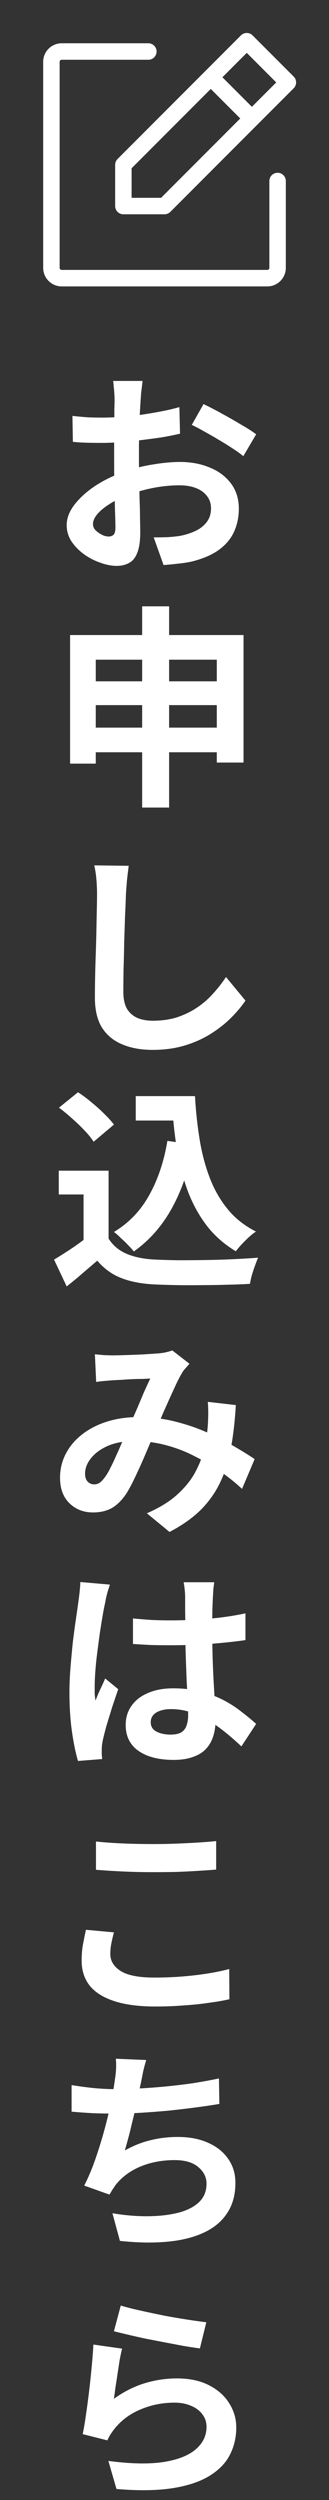
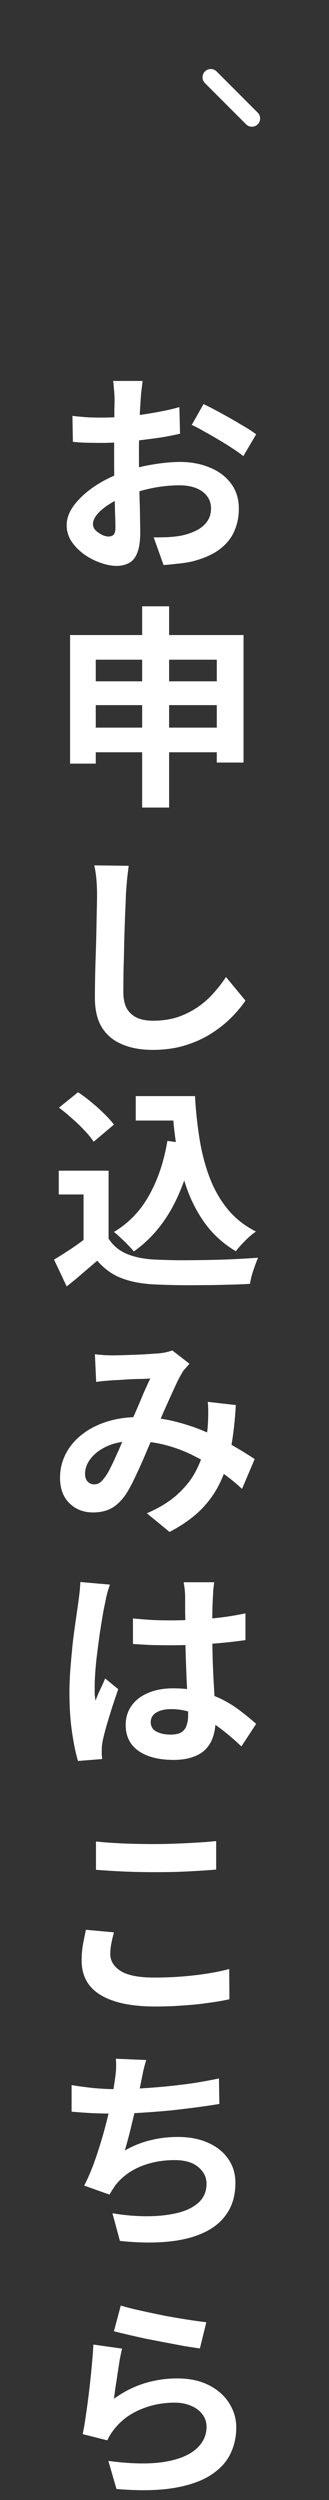
<svg xmlns="http://www.w3.org/2000/svg" width="24" height="182" viewBox="0 0 24 182" fill="none">
  <rect x="0" y="0" width="24" height="182" fill="#333333" stroke="none" />
-   <path d="M10.402 27.733C10.391 27.816 10.376 27.946 10.355 28.123C10.334 28.29 10.313 28.461 10.293 28.638C10.282 28.804 10.272 28.955 10.261 29.09C10.241 29.392 10.22 29.725 10.199 30.089C10.188 30.442 10.178 30.812 10.168 31.196C10.157 31.571 10.147 31.95 10.136 32.335C10.136 32.72 10.136 33.094 10.136 33.458C10.136 33.885 10.142 34.358 10.152 34.878C10.162 35.388 10.173 35.897 10.183 36.407C10.204 36.906 10.214 37.364 10.214 37.78C10.225 38.196 10.23 38.518 10.23 38.747C10.23 39.392 10.157 39.891 10.012 40.244C9.876 40.598 9.679 40.842 9.419 40.978C9.159 41.123 8.857 41.196 8.514 41.196C8.14 41.196 7.739 41.118 7.313 40.962C6.886 40.816 6.486 40.608 6.112 40.338C5.748 40.068 5.446 39.756 5.207 39.402C4.978 39.038 4.864 38.648 4.864 38.232C4.864 37.733 5.051 37.239 5.425 36.75C5.81 36.251 6.314 35.793 6.938 35.377C7.573 34.961 8.254 34.628 8.982 34.379C9.679 34.119 10.396 33.932 11.135 33.817C11.873 33.692 12.539 33.63 13.132 33.63C13.932 33.63 14.655 33.765 15.3 34.036C15.945 34.296 16.46 34.68 16.845 35.19C17.229 35.7 17.422 36.313 17.422 37.031C17.422 37.634 17.307 38.19 17.078 38.7C16.85 39.21 16.48 39.652 15.971 40.026C15.472 40.39 14.806 40.676 13.974 40.884C13.62 40.957 13.267 41.009 12.913 41.04C12.57 41.082 12.242 41.113 11.931 41.134L11.213 39.121C11.566 39.121 11.905 39.116 12.227 39.106C12.56 39.085 12.861 39.054 13.132 39.012C13.558 38.929 13.943 38.804 14.286 38.638C14.629 38.471 14.9 38.253 15.097 37.982C15.295 37.712 15.394 37.39 15.394 37.015C15.394 36.662 15.295 36.36 15.097 36.11C14.91 35.861 14.645 35.668 14.302 35.533C13.959 35.398 13.558 35.33 13.101 35.33C12.445 35.33 11.78 35.398 11.104 35.533C10.438 35.668 9.798 35.856 9.185 36.095C8.727 36.272 8.316 36.48 7.952 36.719C7.588 36.948 7.302 37.187 7.094 37.436C6.886 37.686 6.782 37.925 6.782 38.154C6.782 38.279 6.819 38.398 6.892 38.513C6.975 38.617 7.079 38.71 7.204 38.794C7.328 38.877 7.453 38.944 7.578 38.996C7.713 39.038 7.828 39.059 7.921 39.059C8.067 39.059 8.186 39.017 8.28 38.934C8.374 38.84 8.42 38.664 8.42 38.404C8.42 38.123 8.41 37.722 8.389 37.202C8.379 36.672 8.363 36.084 8.342 35.44C8.332 34.795 8.327 34.155 8.327 33.521C8.327 33.084 8.327 32.642 8.327 32.195C8.337 31.748 8.342 31.321 8.342 30.916C8.342 30.51 8.342 30.151 8.342 29.839C8.353 29.527 8.358 29.283 8.358 29.106C8.358 28.992 8.353 28.846 8.342 28.669C8.332 28.492 8.316 28.316 8.296 28.139C8.285 27.952 8.27 27.816 8.249 27.733H10.402ZM14.848 29.418C15.243 29.605 15.685 29.834 16.174 30.104C16.673 30.375 17.146 30.645 17.593 30.916C18.051 31.176 18.415 31.41 18.685 31.618L17.749 33.209C17.552 33.042 17.292 32.855 16.969 32.647C16.657 32.439 16.314 32.226 15.94 32.008C15.576 31.789 15.222 31.586 14.879 31.399C14.536 31.202 14.239 31.046 13.99 30.931L14.848 29.418ZM5.285 30.276C5.742 30.328 6.143 30.364 6.486 30.385C6.84 30.396 7.157 30.401 7.438 30.401C7.843 30.401 8.29 30.385 8.779 30.354C9.268 30.312 9.767 30.26 10.277 30.198C10.787 30.125 11.28 30.042 11.759 29.948C12.248 29.855 12.69 29.751 13.085 29.636L13.132 31.571C12.695 31.675 12.222 31.768 11.712 31.852C11.203 31.924 10.688 31.992 10.168 32.054C9.658 32.117 9.169 32.164 8.701 32.195C8.244 32.226 7.843 32.242 7.5 32.242C6.98 32.242 6.554 32.236 6.221 32.226C5.888 32.216 5.586 32.195 5.316 32.164L5.285 30.276ZM5.113 46.231H17.765V55.513H15.815V48.025H6.985V55.591H5.113V46.231ZM6.346 49.6H16.735V51.332H6.346V49.6ZM6.33 52.97H16.767V54.764H6.33V52.97ZM10.37 44.14H12.336V58.789H10.37V44.14ZM9.388 63.03C9.346 63.352 9.304 63.7 9.263 64.075C9.232 64.449 9.206 64.792 9.185 65.104C9.174 65.531 9.154 66.051 9.122 66.664C9.102 67.268 9.081 67.902 9.06 68.568C9.05 69.233 9.034 69.888 9.013 70.533C9.003 71.178 8.998 71.74 8.998 72.218C8.998 72.738 9.091 73.154 9.278 73.466C9.476 73.768 9.736 73.986 10.059 74.121C10.381 74.246 10.745 74.308 11.15 74.308C11.795 74.308 12.383 74.225 12.913 74.059C13.444 73.882 13.927 73.648 14.364 73.357C14.801 73.066 15.191 72.728 15.534 72.343C15.888 71.958 16.205 71.552 16.486 71.126L17.905 72.842C17.656 73.216 17.328 73.612 16.922 74.028C16.517 74.444 16.033 74.834 15.472 75.198C14.921 75.562 14.281 75.858 13.553 76.087C12.825 76.316 12.019 76.43 11.135 76.43C10.282 76.43 9.538 76.295 8.904 76.024C8.28 75.764 7.791 75.359 7.438 74.808C7.094 74.246 6.923 73.523 6.923 72.639C6.923 72.213 6.928 71.729 6.938 71.188C6.949 70.637 6.964 70.065 6.985 69.472C7.006 68.88 7.022 68.302 7.032 67.741C7.042 67.169 7.053 66.654 7.063 66.196C7.074 65.739 7.079 65.375 7.079 65.104C7.079 64.73 7.063 64.366 7.032 64.012C7.001 63.648 6.949 63.31 6.876 62.998L9.388 63.03ZM9.902 79.796H13.21V81.574H9.902V79.796ZM12.258 79.796H14.224C14.286 80.908 14.4 81.969 14.567 82.978C14.733 83.987 14.983 84.923 15.316 85.786C15.649 86.639 16.085 87.393 16.626 88.048C17.167 88.703 17.848 89.239 18.67 89.655C18.514 89.759 18.342 89.894 18.155 90.06C17.978 90.227 17.801 90.404 17.625 90.591C17.458 90.768 17.318 90.934 17.203 91.09C16.371 90.591 15.675 89.982 15.113 89.265C14.551 88.537 14.094 87.72 13.74 86.816C13.397 85.911 13.132 84.938 12.944 83.898C12.768 82.858 12.643 81.772 12.57 80.638H12.258V79.796ZM12.211 83.056L14.13 83.321C13.797 85.079 13.272 86.613 12.555 87.923C11.837 89.234 10.906 90.294 9.762 91.106C9.668 90.981 9.533 90.83 9.356 90.653C9.19 90.476 9.008 90.3 8.81 90.123C8.623 89.936 8.457 89.79 8.311 89.686C9.403 89.031 10.261 88.136 10.885 87.003C11.52 85.869 11.962 84.554 12.211 83.056ZM7.921 85.224V90.981H6.096V86.956H4.287V85.224H7.921ZM7.921 90.17C8.244 90.679 8.696 91.054 9.278 91.293C9.861 91.532 10.558 91.667 11.369 91.698C11.826 91.719 12.367 91.735 12.991 91.745C13.626 91.745 14.291 91.74 14.988 91.73C15.685 91.719 16.366 91.698 17.032 91.667C17.708 91.636 18.306 91.6 18.826 91.558C18.763 91.704 18.691 91.891 18.607 92.12C18.524 92.348 18.446 92.582 18.373 92.822C18.311 93.061 18.264 93.274 18.233 93.461C17.765 93.492 17.229 93.513 16.626 93.524C16.023 93.544 15.404 93.555 14.77 93.555C14.135 93.565 13.522 93.565 12.929 93.555C12.336 93.544 11.806 93.529 11.338 93.508C10.381 93.466 9.564 93.316 8.888 93.056C8.212 92.806 7.614 92.38 7.094 91.776C6.751 92.068 6.398 92.369 6.034 92.681C5.68 92.993 5.29 93.316 4.864 93.648L3.943 91.698C4.307 91.48 4.687 91.241 5.082 90.981C5.477 90.721 5.857 90.45 6.221 90.17H7.921ZM4.302 80.638L5.69 79.515C6.013 79.723 6.34 79.967 6.673 80.248C7.006 80.518 7.318 80.799 7.609 81.09C7.9 81.371 8.134 81.631 8.311 81.87L6.829 83.118C6.673 82.869 6.455 82.598 6.174 82.307C5.904 82.016 5.602 81.725 5.269 81.434C4.936 81.132 4.614 80.867 4.302 80.638ZM6.923 98.591C7.141 98.612 7.37 98.633 7.609 98.654C7.859 98.664 8.067 98.669 8.233 98.669C8.462 98.669 8.722 98.664 9.013 98.654C9.315 98.643 9.622 98.633 9.934 98.622C10.246 98.612 10.542 98.596 10.823 98.576C11.104 98.555 11.332 98.539 11.509 98.529C11.697 98.518 11.884 98.492 12.071 98.451C12.268 98.409 12.435 98.362 12.57 98.31L13.818 99.278C13.714 99.402 13.615 99.517 13.522 99.621C13.428 99.714 13.35 99.818 13.288 99.933C13.111 100.224 12.908 100.624 12.679 101.134C12.45 101.633 12.206 102.174 11.946 102.756C11.697 103.339 11.452 103.906 11.213 104.457C11.057 104.81 10.896 105.185 10.729 105.58C10.563 105.975 10.391 106.37 10.214 106.766C10.038 107.15 9.866 107.514 9.7 107.858C9.533 108.19 9.372 108.482 9.216 108.731C8.904 109.199 8.556 109.548 8.171 109.776C7.786 109.995 7.323 110.104 6.782 110.104C6.096 110.104 5.524 109.88 5.066 109.433C4.609 108.986 4.38 108.367 4.38 107.577C4.38 106.953 4.521 106.37 4.801 105.83C5.082 105.289 5.477 104.821 5.987 104.426C6.507 104.02 7.115 103.708 7.812 103.49C8.509 103.271 9.273 103.162 10.105 103.162C11.01 103.162 11.884 103.266 12.726 103.474C13.569 103.682 14.354 103.947 15.082 104.27C15.82 104.592 16.48 104.93 17.063 105.284C17.656 105.627 18.16 105.939 18.576 106.22L17.656 108.388C17.188 107.951 16.663 107.53 16.08 107.124C15.498 106.719 14.874 106.35 14.208 106.017C13.553 105.674 12.851 105.403 12.102 105.206C11.364 105.008 10.594 104.909 9.793 104.909C9.034 104.909 8.384 105.029 7.843 105.268C7.313 105.507 6.907 105.809 6.626 106.173C6.346 106.526 6.205 106.896 6.205 107.28C6.205 107.53 6.268 107.722 6.392 107.858C6.528 107.993 6.684 108.06 6.86 108.06C7.027 108.06 7.167 108.019 7.282 107.936C7.396 107.852 7.526 107.712 7.672 107.514C7.807 107.327 7.937 107.104 8.062 106.844C8.197 106.584 8.332 106.298 8.467 105.986C8.613 105.674 8.753 105.356 8.888 105.034C9.034 104.712 9.174 104.4 9.31 104.098C9.497 103.682 9.689 103.25 9.887 102.803C10.085 102.346 10.272 101.904 10.448 101.477C10.636 101.051 10.807 100.676 10.963 100.354C10.807 100.364 10.615 100.375 10.386 100.385C10.157 100.385 9.913 100.39 9.653 100.401C9.403 100.411 9.154 100.427 8.904 100.448C8.665 100.458 8.457 100.468 8.28 100.479C8.124 100.489 7.921 100.505 7.672 100.526C7.432 100.546 7.214 100.572 7.016 100.604L6.923 98.591ZM17.203 102.288C17.141 103.391 17.026 104.405 16.86 105.33C16.704 106.246 16.449 107.083 16.096 107.842C15.752 108.591 15.279 109.272 14.676 109.886C14.073 110.489 13.303 111.035 12.367 111.524L10.714 110.166C11.671 109.75 12.435 109.272 13.007 108.731C13.589 108.19 14.026 107.624 14.317 107.031C14.619 106.438 14.827 105.861 14.941 105.299C15.056 104.727 15.129 104.212 15.16 103.755C15.181 103.453 15.191 103.157 15.191 102.866C15.191 102.564 15.181 102.294 15.16 102.054L17.203 102.288ZM9.7 117.822C10.147 117.864 10.594 117.9 11.041 117.931C11.499 117.952 11.962 117.962 12.43 117.962C13.386 117.962 14.338 117.921 15.284 117.838C16.231 117.754 17.105 117.624 17.905 117.448V119.398C17.094 119.512 16.215 119.606 15.269 119.678C14.322 119.741 13.376 119.772 12.43 119.772C11.972 119.772 11.514 119.767 11.057 119.756C10.61 119.736 10.157 119.71 9.7 119.678V117.822ZM15.628 115.186C15.607 115.331 15.586 115.492 15.565 115.669C15.555 115.846 15.544 116.023 15.534 116.2C15.524 116.366 15.513 116.59 15.503 116.87C15.492 117.151 15.487 117.468 15.487 117.822C15.487 118.165 15.487 118.529 15.487 118.914C15.487 119.621 15.498 120.287 15.518 120.911C15.539 121.524 15.565 122.096 15.597 122.627C15.628 123.147 15.654 123.625 15.675 124.062C15.706 124.499 15.721 124.904 15.721 125.279C15.721 125.684 15.664 126.059 15.55 126.402C15.446 126.745 15.274 127.047 15.035 127.307C14.796 127.567 14.479 127.764 14.083 127.9C13.698 128.045 13.225 128.118 12.664 128.118C11.582 128.118 10.729 127.9 10.105 127.463C9.481 127.026 9.169 126.397 9.169 125.575C9.169 125.045 9.31 124.582 9.59 124.187C9.871 123.781 10.272 123.469 10.792 123.251C11.312 123.022 11.925 122.908 12.633 122.908C13.371 122.908 14.042 122.986 14.645 123.142C15.248 123.298 15.799 123.506 16.299 123.766C16.798 124.026 17.24 124.312 17.625 124.624C18.02 124.925 18.373 125.216 18.685 125.497L17.609 127.135C17.016 126.574 16.439 126.09 15.877 125.684C15.316 125.279 14.754 124.967 14.193 124.748C13.641 124.53 13.069 124.421 12.476 124.421C12.04 124.421 11.681 124.504 11.4 124.67C11.13 124.837 10.995 125.071 10.995 125.372C10.995 125.684 11.135 125.913 11.416 126.059C11.697 126.204 12.04 126.277 12.445 126.277C12.768 126.277 13.023 126.225 13.21 126.121C13.397 126.007 13.527 125.846 13.6 125.638C13.683 125.419 13.725 125.159 13.725 124.858C13.725 124.587 13.714 124.234 13.693 123.797C13.672 123.36 13.646 122.871 13.615 122.33C13.595 121.79 13.574 121.228 13.553 120.646C13.532 120.053 13.522 119.476 13.522 118.914C13.522 118.321 13.517 117.786 13.506 117.307C13.506 116.818 13.506 116.454 13.506 116.215C13.506 116.101 13.496 115.94 13.475 115.732C13.454 115.524 13.428 115.342 13.397 115.186H15.628ZM8.015 115.357C7.984 115.461 7.937 115.607 7.874 115.794C7.822 115.981 7.776 116.163 7.734 116.34C7.703 116.517 7.677 116.652 7.656 116.746C7.604 116.964 7.547 117.26 7.484 117.635C7.422 117.999 7.354 118.415 7.282 118.883C7.219 119.34 7.157 119.814 7.094 120.302C7.032 120.781 6.985 121.238 6.954 121.675C6.923 122.102 6.907 122.471 6.907 122.783C6.907 122.939 6.907 123.11 6.907 123.298C6.918 123.474 6.938 123.641 6.97 123.797C7.042 123.61 7.115 123.428 7.188 123.251C7.271 123.074 7.354 122.897 7.438 122.72C7.521 122.544 7.599 122.367 7.672 122.19L8.623 122.97C8.478 123.396 8.327 123.844 8.171 124.312C8.025 124.78 7.89 125.222 7.765 125.638C7.651 126.054 7.562 126.402 7.5 126.683C7.479 126.787 7.458 126.912 7.438 127.057C7.427 127.203 7.422 127.322 7.422 127.416C7.422 127.499 7.422 127.598 7.422 127.712C7.432 127.837 7.443 127.952 7.453 128.056L5.69 128.196C5.524 127.645 5.378 126.943 5.254 126.09C5.129 125.227 5.066 124.265 5.066 123.204C5.066 122.622 5.093 122.013 5.144 121.379C5.197 120.734 5.254 120.115 5.316 119.522C5.389 118.93 5.462 118.389 5.534 117.9C5.607 117.401 5.664 117 5.706 116.699C5.737 116.48 5.768 116.236 5.8 115.966C5.831 115.685 5.852 115.42 5.862 115.17L8.015 115.357ZM7.001 134.059C7.573 134.122 8.218 134.168 8.935 134.2C9.653 134.231 10.422 134.246 11.244 134.246C11.754 134.246 12.279 134.236 12.82 134.215C13.371 134.194 13.901 134.168 14.411 134.137C14.921 134.106 15.373 134.07 15.768 134.028V136.103C15.404 136.134 14.962 136.165 14.442 136.196C13.932 136.228 13.397 136.254 12.835 136.274C12.284 136.285 11.759 136.29 11.26 136.29C10.448 136.29 9.694 136.274 8.998 136.243C8.301 136.212 7.635 136.17 7.001 136.118V134.059ZM8.311 140.674C8.238 140.944 8.176 141.209 8.124 141.469C8.072 141.729 8.046 141.989 8.046 142.249C8.046 142.748 8.296 143.159 8.795 143.482C9.304 143.804 10.121 143.965 11.244 143.965C11.951 143.965 12.633 143.939 13.288 143.887C13.943 143.835 14.562 143.762 15.144 143.669C15.737 143.575 16.262 143.466 16.72 143.341L16.735 145.541C16.278 145.645 15.768 145.733 15.207 145.806C14.645 145.889 14.037 145.952 13.381 145.993C12.736 146.045 12.05 146.071 11.322 146.071C10.136 146.071 9.143 145.941 8.342 145.681C7.542 145.421 6.944 145.047 6.548 144.558C6.153 144.059 5.956 143.45 5.956 142.733C5.956 142.275 5.992 141.859 6.065 141.485C6.138 141.11 6.205 140.778 6.268 140.486L8.311 140.674ZM10.667 149.967C10.584 150.238 10.511 150.508 10.448 150.778C10.396 151.038 10.345 151.298 10.293 151.558C10.241 151.808 10.178 152.094 10.105 152.416C10.043 152.739 9.97 153.082 9.887 153.446C9.814 153.8 9.731 154.158 9.637 154.522C9.554 154.886 9.466 155.245 9.372 155.599C9.278 155.942 9.19 156.259 9.107 156.55C9.741 156.197 10.37 155.947 10.995 155.802C11.618 155.646 12.279 155.568 12.976 155.568C13.818 155.568 14.551 155.708 15.175 155.989C15.81 156.27 16.299 156.66 16.642 157.159C16.995 157.658 17.172 158.24 17.172 158.906C17.172 159.78 16.969 160.518 16.564 161.121C16.169 161.724 15.597 162.198 14.848 162.541C14.109 162.884 13.22 163.102 12.18 163.196C11.15 163.29 10.007 163.269 8.748 163.134L8.202 161.121C9.055 161.267 9.887 161.34 10.698 161.34C11.52 161.34 12.258 161.262 12.913 161.106C13.569 160.95 14.088 160.7 14.473 160.357C14.868 160.003 15.066 159.54 15.066 158.968C15.066 158.5 14.868 158.1 14.473 157.767C14.078 157.424 13.501 157.252 12.742 157.252C11.837 157.252 11.005 157.408 10.246 157.72C9.497 158.032 8.888 158.485 8.42 159.078C8.348 159.192 8.275 159.301 8.202 159.405C8.14 159.509 8.067 159.629 7.984 159.764L6.143 159.109C6.434 158.547 6.704 157.908 6.954 157.19C7.204 156.472 7.427 155.75 7.625 155.022C7.822 154.294 7.984 153.618 8.108 152.994C8.233 152.359 8.322 151.844 8.374 151.449C8.426 151.116 8.457 150.836 8.467 150.607C8.478 150.368 8.472 150.123 8.452 149.874L10.667 149.967ZM5.223 151.792C5.722 151.876 6.262 151.948 6.845 152.011C7.427 152.063 7.963 152.089 8.452 152.089C8.951 152.089 9.497 152.073 10.09 152.042C10.693 152.011 11.327 151.964 11.993 151.902C12.659 151.839 13.324 151.761 13.99 151.668C14.666 151.564 15.326 151.444 15.971 151.309L16.002 153.165C15.503 153.248 14.936 153.332 14.302 153.415C13.678 153.498 13.023 153.576 12.336 153.649C11.65 153.711 10.974 153.763 10.308 153.805C9.642 153.846 9.029 153.867 8.467 153.867C7.864 153.867 7.287 153.857 6.736 153.836C6.195 153.805 5.69 153.768 5.223 153.727V151.792ZM8.81 167.842C9.185 167.957 9.653 168.076 10.214 168.201C10.776 168.326 11.364 168.451 11.977 168.576C12.591 168.69 13.168 168.789 13.709 168.872C14.26 168.955 14.707 169.018 15.05 169.059L14.582 170.962C14.271 170.921 13.891 170.864 13.444 170.791C13.007 170.708 12.539 170.619 12.04 170.526C11.551 170.432 11.067 170.338 10.589 170.245C10.111 170.141 9.674 170.042 9.278 169.948C8.883 169.855 8.561 169.777 8.311 169.714L8.81 167.842ZM8.904 170.978C8.852 171.186 8.795 171.456 8.732 171.789C8.68 172.112 8.628 172.45 8.576 172.803C8.524 173.157 8.472 173.495 8.42 173.817C8.379 174.14 8.342 174.41 8.311 174.628C9.018 174.119 9.757 173.744 10.527 173.505C11.306 173.266 12.102 173.146 12.913 173.146C13.829 173.146 14.608 173.313 15.253 173.646C15.898 173.978 16.387 174.415 16.72 174.956C17.063 175.497 17.235 176.084 17.235 176.719C17.235 177.426 17.084 178.081 16.782 178.684C16.48 179.288 15.986 179.802 15.3 180.229C14.614 180.655 13.714 180.957 12.601 181.134C11.489 181.31 10.121 181.331 8.498 181.196L7.906 179.152C9.466 179.36 10.776 179.392 11.837 179.246C12.898 179.09 13.698 178.788 14.239 178.341C14.79 177.884 15.066 177.327 15.066 176.672C15.066 176.329 14.967 176.027 14.77 175.767C14.572 175.497 14.296 175.289 13.943 175.143C13.589 174.987 13.189 174.909 12.742 174.909C11.868 174.909 11.046 175.07 10.277 175.393C9.518 175.705 8.894 176.157 8.405 176.75C8.27 176.916 8.155 177.072 8.062 177.218C7.978 177.353 7.9 177.499 7.828 177.655L6.034 177.202C6.096 176.901 6.158 176.547 6.221 176.142C6.283 175.726 6.346 175.284 6.408 174.816C6.47 174.337 6.528 173.859 6.58 173.38C6.632 172.902 6.678 172.429 6.72 171.961C6.762 171.493 6.793 171.066 6.814 170.682L8.904 170.978Z" fill="white" />
+   <path d="M10.402 27.733C10.391 27.816 10.376 27.946 10.355 28.123C10.334 28.29 10.313 28.461 10.293 28.638C10.282 28.804 10.272 28.955 10.261 29.09C10.241 29.392 10.22 29.725 10.199 30.089C10.188 30.442 10.178 30.812 10.168 31.196C10.157 31.571 10.147 31.95 10.136 32.335C10.136 32.72 10.136 33.094 10.136 33.458C10.136 33.885 10.142 34.358 10.152 34.878C10.162 35.388 10.173 35.897 10.183 36.407C10.204 36.906 10.214 37.364 10.214 37.78C10.225 38.196 10.23 38.518 10.23 38.747C10.23 39.392 10.157 39.891 10.012 40.244C9.876 40.598 9.679 40.842 9.419 40.978C9.159 41.123 8.857 41.196 8.514 41.196C8.14 41.196 7.739 41.118 7.313 40.962C6.886 40.816 6.486 40.608 6.112 40.338C5.748 40.068 5.446 39.756 5.207 39.402C4.978 39.038 4.864 38.648 4.864 38.232C4.864 37.733 5.051 37.239 5.425 36.75C5.81 36.251 6.314 35.793 6.938 35.377C7.573 34.961 8.254 34.628 8.982 34.379C9.679 34.119 10.396 33.932 11.135 33.817C11.873 33.692 12.539 33.63 13.132 33.63C13.932 33.63 14.655 33.765 15.3 34.036C15.945 34.296 16.46 34.68 16.845 35.19C17.229 35.7 17.422 36.313 17.422 37.031C17.422 37.634 17.307 38.19 17.078 38.7C16.85 39.21 16.48 39.652 15.971 40.026C15.472 40.39 14.806 40.676 13.974 40.884C13.62 40.957 13.267 41.009 12.913 41.04C12.57 41.082 12.242 41.113 11.931 41.134L11.213 39.121C11.566 39.121 11.905 39.116 12.227 39.106C12.56 39.085 12.861 39.054 13.132 39.012C13.558 38.929 13.943 38.804 14.286 38.638C14.629 38.471 14.9 38.253 15.097 37.982C15.295 37.712 15.394 37.39 15.394 37.015C15.394 36.662 15.295 36.36 15.097 36.11C14.91 35.861 14.645 35.668 14.302 35.533C13.959 35.398 13.558 35.33 13.101 35.33C12.445 35.33 11.78 35.398 11.104 35.533C10.438 35.668 9.798 35.856 9.185 36.095C8.727 36.272 8.316 36.48 7.952 36.719C7.588 36.948 7.302 37.187 7.094 37.436C6.886 37.686 6.782 37.925 6.782 38.154C6.782 38.279 6.819 38.398 6.892 38.513C6.975 38.617 7.079 38.71 7.204 38.794C7.328 38.877 7.453 38.944 7.578 38.996C7.713 39.038 7.828 39.059 7.921 39.059C8.067 39.059 8.186 39.017 8.28 38.934C8.374 38.84 8.42 38.664 8.42 38.404C8.42 38.123 8.41 37.722 8.389 37.202C8.379 36.672 8.363 36.084 8.342 35.44C8.332 34.795 8.327 34.155 8.327 33.521C8.327 33.084 8.327 32.642 8.327 32.195C8.337 31.748 8.342 31.321 8.342 30.916C8.342 30.51 8.342 30.151 8.342 29.839C8.353 29.527 8.358 29.283 8.358 29.106C8.358 28.992 8.353 28.846 8.342 28.669C8.332 28.492 8.316 28.316 8.296 28.139C8.285 27.952 8.27 27.816 8.249 27.733H10.402ZM14.848 29.418C15.243 29.605 15.685 29.834 16.174 30.104C16.673 30.375 17.146 30.645 17.593 30.916C18.051 31.176 18.415 31.41 18.685 31.618L17.749 33.209C17.552 33.042 17.292 32.855 16.969 32.647C16.657 32.439 16.314 32.226 15.94 32.008C15.576 31.789 15.222 31.586 14.879 31.399C14.536 31.202 14.239 31.046 13.99 30.931L14.848 29.418ZM5.285 30.276C5.742 30.328 6.143 30.364 6.486 30.385C6.84 30.396 7.157 30.401 7.438 30.401C7.843 30.401 8.29 30.385 8.779 30.354C9.268 30.312 9.767 30.26 10.277 30.198C10.787 30.125 11.28 30.042 11.759 29.948C12.248 29.855 12.69 29.751 13.085 29.636L13.132 31.571C12.695 31.675 12.222 31.768 11.712 31.852C11.203 31.924 10.688 31.992 10.168 32.054C9.658 32.117 9.169 32.164 8.701 32.195C8.244 32.226 7.843 32.242 7.5 32.242C6.98 32.242 6.554 32.236 6.221 32.226C5.888 32.216 5.586 32.195 5.316 32.164L5.285 30.276ZM5.113 46.231H17.765V55.513H15.815V48.025H6.985V55.591H5.113V46.231ZM6.346 49.6H16.735V51.332H6.346V49.6ZM6.33 52.97H16.767V54.764H6.33V52.97ZM10.37 44.14H12.336V58.789H10.37V44.14ZM9.388 63.03C9.346 63.352 9.304 63.7 9.263 64.075C9.232 64.449 9.206 64.792 9.185 65.104C9.174 65.531 9.154 66.051 9.122 66.664C9.102 67.268 9.081 67.902 9.06 68.568C9.05 69.233 9.034 69.888 9.013 70.533C9.003 71.178 8.998 71.74 8.998 72.218C8.998 72.738 9.091 73.154 9.278 73.466C9.476 73.768 9.736 73.986 10.059 74.121C10.381 74.246 10.745 74.308 11.15 74.308C11.795 74.308 12.383 74.225 12.913 74.059C13.444 73.882 13.927 73.648 14.364 73.357C14.801 73.066 15.191 72.728 15.534 72.343C15.888 71.958 16.205 71.552 16.486 71.126L17.905 72.842C17.656 73.216 17.328 73.612 16.922 74.028C16.517 74.444 16.033 74.834 15.472 75.198C14.921 75.562 14.281 75.858 13.553 76.087C12.825 76.316 12.019 76.43 11.135 76.43C10.282 76.43 9.538 76.295 8.904 76.024C8.28 75.764 7.791 75.359 7.438 74.808C7.094 74.246 6.923 73.523 6.923 72.639C6.923 72.213 6.928 71.729 6.938 71.188C6.949 70.637 6.964 70.065 6.985 69.472C7.006 68.88 7.022 68.302 7.032 67.741C7.042 67.169 7.053 66.654 7.063 66.196C7.074 65.739 7.079 65.375 7.079 65.104C7.079 64.73 7.063 64.366 7.032 64.012C7.001 63.648 6.949 63.31 6.876 62.998L9.388 63.03ZM9.902 79.796H13.21V81.574H9.902V79.796ZM12.258 79.796H14.224C14.286 80.908 14.4 81.969 14.567 82.978C14.733 83.987 14.983 84.923 15.316 85.786C15.649 86.639 16.085 87.393 16.626 88.048C17.167 88.703 17.848 89.239 18.67 89.655C18.514 89.759 18.342 89.894 18.155 90.06C17.978 90.227 17.801 90.404 17.625 90.591C17.458 90.768 17.318 90.934 17.203 91.09C16.371 90.591 15.675 89.982 15.113 89.265C14.551 88.537 14.094 87.72 13.74 86.816C13.397 85.911 13.132 84.938 12.944 83.898C12.768 82.858 12.643 81.772 12.57 80.638H12.258V79.796ZM12.211 83.056L14.13 83.321C13.797 85.079 13.272 86.613 12.555 87.923C11.837 89.234 10.906 90.294 9.762 91.106C9.668 90.981 9.533 90.83 9.356 90.653C9.19 90.476 9.008 90.3 8.81 90.123C8.623 89.936 8.457 89.79 8.311 89.686C9.403 89.031 10.261 88.136 10.885 87.003C11.52 85.869 11.962 84.554 12.211 83.056ZM7.921 85.224V90.981H6.096V86.956H4.287V85.224H7.921ZM7.921 90.17C8.244 90.679 8.696 91.054 9.278 91.293C9.861 91.532 10.558 91.667 11.369 91.698C11.826 91.719 12.367 91.735 12.991 91.745C13.626 91.745 14.291 91.74 14.988 91.73C15.685 91.719 16.366 91.698 17.032 91.667C17.708 91.636 18.306 91.6 18.826 91.558C18.763 91.704 18.691 91.891 18.607 92.12C18.524 92.348 18.446 92.582 18.373 92.822C18.311 93.061 18.264 93.274 18.233 93.461C17.765 93.492 17.229 93.513 16.626 93.524C16.023 93.544 15.404 93.555 14.77 93.555C14.135 93.565 13.522 93.565 12.929 93.555C12.336 93.544 11.806 93.529 11.338 93.508C10.381 93.466 9.564 93.316 8.888 93.056C8.212 92.806 7.614 92.38 7.094 91.776C6.751 92.068 6.398 92.369 6.034 92.681C5.68 92.993 5.29 93.316 4.864 93.648L3.943 91.698C4.307 91.48 4.687 91.241 5.082 90.981C5.477 90.721 5.857 90.45 6.221 90.17H7.921ZM4.302 80.638L5.69 79.515C6.013 79.723 6.34 79.967 6.673 80.248C7.006 80.518 7.318 80.799 7.609 81.09C7.9 81.371 8.134 81.631 8.311 81.87L6.829 83.118C6.673 82.869 6.455 82.598 6.174 82.307C5.904 82.016 5.602 81.725 5.269 81.434C4.936 81.132 4.614 80.867 4.302 80.638ZM6.923 98.591C7.141 98.612 7.37 98.633 7.609 98.654C7.859 98.664 8.067 98.669 8.233 98.669C8.462 98.669 8.722 98.664 9.013 98.654C9.315 98.643 9.622 98.633 9.934 98.622C10.246 98.612 10.542 98.596 10.823 98.576C11.104 98.555 11.332 98.539 11.509 98.529C11.697 98.518 11.884 98.492 12.071 98.451C12.268 98.409 12.435 98.362 12.57 98.31L13.818 99.278C13.714 99.402 13.615 99.517 13.522 99.621C13.428 99.714 13.35 99.818 13.288 99.933C13.111 100.224 12.908 100.624 12.679 101.134C12.45 101.633 12.206 102.174 11.946 102.756C11.697 103.339 11.452 103.906 11.213 104.457C11.057 104.81 10.896 105.185 10.729 105.58C10.563 105.975 10.391 106.37 10.214 106.766C10.038 107.15 9.866 107.514 9.7 107.858C9.533 108.19 9.372 108.482 9.216 108.731C8.904 109.199 8.556 109.548 8.171 109.776C7.786 109.995 7.323 110.104 6.782 110.104C6.096 110.104 5.524 109.88 5.066 109.433C4.609 108.986 4.38 108.367 4.38 107.577C4.38 106.953 4.521 106.37 4.801 105.83C5.082 105.289 5.477 104.821 5.987 104.426C6.507 104.02 7.115 103.708 7.812 103.49C8.509 103.271 9.273 103.162 10.105 103.162C11.01 103.162 11.884 103.266 12.726 103.474C13.569 103.682 14.354 103.947 15.082 104.27C15.82 104.592 16.48 104.93 17.063 105.284C17.656 105.627 18.16 105.939 18.576 106.22L17.656 108.388C17.188 107.951 16.663 107.53 16.08 107.124C15.498 106.719 14.874 106.35 14.208 106.017C13.553 105.674 12.851 105.403 12.102 105.206C11.364 105.008 10.594 104.909 9.793 104.909C9.034 104.909 8.384 105.029 7.843 105.268C7.313 105.507 6.907 105.809 6.626 106.173C6.346 106.526 6.205 106.896 6.205 107.28C6.205 107.53 6.268 107.722 6.392 107.858C6.528 107.993 6.684 108.06 6.86 108.06C7.027 108.06 7.167 108.019 7.282 107.936C7.396 107.852 7.526 107.712 7.672 107.514C7.807 107.327 7.937 107.104 8.062 106.844C8.197 106.584 8.332 106.298 8.467 105.986C8.613 105.674 8.753 105.356 8.888 105.034C9.034 104.712 9.174 104.4 9.31 104.098C9.497 103.682 9.689 103.25 9.887 102.803C10.085 102.346 10.272 101.904 10.448 101.477C10.636 101.051 10.807 100.676 10.963 100.354C10.807 100.364 10.615 100.375 10.386 100.385C10.157 100.385 9.913 100.39 9.653 100.401C9.403 100.411 9.154 100.427 8.904 100.448C8.665 100.458 8.457 100.468 8.28 100.479C8.124 100.489 7.921 100.505 7.672 100.526C7.432 100.546 7.214 100.572 7.016 100.604ZM17.203 102.288C17.141 103.391 17.026 104.405 16.86 105.33C16.704 106.246 16.449 107.083 16.096 107.842C15.752 108.591 15.279 109.272 14.676 109.886C14.073 110.489 13.303 111.035 12.367 111.524L10.714 110.166C11.671 109.75 12.435 109.272 13.007 108.731C13.589 108.19 14.026 107.624 14.317 107.031C14.619 106.438 14.827 105.861 14.941 105.299C15.056 104.727 15.129 104.212 15.16 103.755C15.181 103.453 15.191 103.157 15.191 102.866C15.191 102.564 15.181 102.294 15.16 102.054L17.203 102.288ZM9.7 117.822C10.147 117.864 10.594 117.9 11.041 117.931C11.499 117.952 11.962 117.962 12.43 117.962C13.386 117.962 14.338 117.921 15.284 117.838C16.231 117.754 17.105 117.624 17.905 117.448V119.398C17.094 119.512 16.215 119.606 15.269 119.678C14.322 119.741 13.376 119.772 12.43 119.772C11.972 119.772 11.514 119.767 11.057 119.756C10.61 119.736 10.157 119.71 9.7 119.678V117.822ZM15.628 115.186C15.607 115.331 15.586 115.492 15.565 115.669C15.555 115.846 15.544 116.023 15.534 116.2C15.524 116.366 15.513 116.59 15.503 116.87C15.492 117.151 15.487 117.468 15.487 117.822C15.487 118.165 15.487 118.529 15.487 118.914C15.487 119.621 15.498 120.287 15.518 120.911C15.539 121.524 15.565 122.096 15.597 122.627C15.628 123.147 15.654 123.625 15.675 124.062C15.706 124.499 15.721 124.904 15.721 125.279C15.721 125.684 15.664 126.059 15.55 126.402C15.446 126.745 15.274 127.047 15.035 127.307C14.796 127.567 14.479 127.764 14.083 127.9C13.698 128.045 13.225 128.118 12.664 128.118C11.582 128.118 10.729 127.9 10.105 127.463C9.481 127.026 9.169 126.397 9.169 125.575C9.169 125.045 9.31 124.582 9.59 124.187C9.871 123.781 10.272 123.469 10.792 123.251C11.312 123.022 11.925 122.908 12.633 122.908C13.371 122.908 14.042 122.986 14.645 123.142C15.248 123.298 15.799 123.506 16.299 123.766C16.798 124.026 17.24 124.312 17.625 124.624C18.02 124.925 18.373 125.216 18.685 125.497L17.609 127.135C17.016 126.574 16.439 126.09 15.877 125.684C15.316 125.279 14.754 124.967 14.193 124.748C13.641 124.53 13.069 124.421 12.476 124.421C12.04 124.421 11.681 124.504 11.4 124.67C11.13 124.837 10.995 125.071 10.995 125.372C10.995 125.684 11.135 125.913 11.416 126.059C11.697 126.204 12.04 126.277 12.445 126.277C12.768 126.277 13.023 126.225 13.21 126.121C13.397 126.007 13.527 125.846 13.6 125.638C13.683 125.419 13.725 125.159 13.725 124.858C13.725 124.587 13.714 124.234 13.693 123.797C13.672 123.36 13.646 122.871 13.615 122.33C13.595 121.79 13.574 121.228 13.553 120.646C13.532 120.053 13.522 119.476 13.522 118.914C13.522 118.321 13.517 117.786 13.506 117.307C13.506 116.818 13.506 116.454 13.506 116.215C13.506 116.101 13.496 115.94 13.475 115.732C13.454 115.524 13.428 115.342 13.397 115.186H15.628ZM8.015 115.357C7.984 115.461 7.937 115.607 7.874 115.794C7.822 115.981 7.776 116.163 7.734 116.34C7.703 116.517 7.677 116.652 7.656 116.746C7.604 116.964 7.547 117.26 7.484 117.635C7.422 117.999 7.354 118.415 7.282 118.883C7.219 119.34 7.157 119.814 7.094 120.302C7.032 120.781 6.985 121.238 6.954 121.675C6.923 122.102 6.907 122.471 6.907 122.783C6.907 122.939 6.907 123.11 6.907 123.298C6.918 123.474 6.938 123.641 6.97 123.797C7.042 123.61 7.115 123.428 7.188 123.251C7.271 123.074 7.354 122.897 7.438 122.72C7.521 122.544 7.599 122.367 7.672 122.19L8.623 122.97C8.478 123.396 8.327 123.844 8.171 124.312C8.025 124.78 7.89 125.222 7.765 125.638C7.651 126.054 7.562 126.402 7.5 126.683C7.479 126.787 7.458 126.912 7.438 127.057C7.427 127.203 7.422 127.322 7.422 127.416C7.422 127.499 7.422 127.598 7.422 127.712C7.432 127.837 7.443 127.952 7.453 128.056L5.69 128.196C5.524 127.645 5.378 126.943 5.254 126.09C5.129 125.227 5.066 124.265 5.066 123.204C5.066 122.622 5.093 122.013 5.144 121.379C5.197 120.734 5.254 120.115 5.316 119.522C5.389 118.93 5.462 118.389 5.534 117.9C5.607 117.401 5.664 117 5.706 116.699C5.737 116.48 5.768 116.236 5.8 115.966C5.831 115.685 5.852 115.42 5.862 115.17L8.015 115.357ZM7.001 134.059C7.573 134.122 8.218 134.168 8.935 134.2C9.653 134.231 10.422 134.246 11.244 134.246C11.754 134.246 12.279 134.236 12.82 134.215C13.371 134.194 13.901 134.168 14.411 134.137C14.921 134.106 15.373 134.07 15.768 134.028V136.103C15.404 136.134 14.962 136.165 14.442 136.196C13.932 136.228 13.397 136.254 12.835 136.274C12.284 136.285 11.759 136.29 11.26 136.29C10.448 136.29 9.694 136.274 8.998 136.243C8.301 136.212 7.635 136.17 7.001 136.118V134.059ZM8.311 140.674C8.238 140.944 8.176 141.209 8.124 141.469C8.072 141.729 8.046 141.989 8.046 142.249C8.046 142.748 8.296 143.159 8.795 143.482C9.304 143.804 10.121 143.965 11.244 143.965C11.951 143.965 12.633 143.939 13.288 143.887C13.943 143.835 14.562 143.762 15.144 143.669C15.737 143.575 16.262 143.466 16.72 143.341L16.735 145.541C16.278 145.645 15.768 145.733 15.207 145.806C14.645 145.889 14.037 145.952 13.381 145.993C12.736 146.045 12.05 146.071 11.322 146.071C10.136 146.071 9.143 145.941 8.342 145.681C7.542 145.421 6.944 145.047 6.548 144.558C6.153 144.059 5.956 143.45 5.956 142.733C5.956 142.275 5.992 141.859 6.065 141.485C6.138 141.11 6.205 140.778 6.268 140.486L8.311 140.674ZM10.667 149.967C10.584 150.238 10.511 150.508 10.448 150.778C10.396 151.038 10.345 151.298 10.293 151.558C10.241 151.808 10.178 152.094 10.105 152.416C10.043 152.739 9.97 153.082 9.887 153.446C9.814 153.8 9.731 154.158 9.637 154.522C9.554 154.886 9.466 155.245 9.372 155.599C9.278 155.942 9.19 156.259 9.107 156.55C9.741 156.197 10.37 155.947 10.995 155.802C11.618 155.646 12.279 155.568 12.976 155.568C13.818 155.568 14.551 155.708 15.175 155.989C15.81 156.27 16.299 156.66 16.642 157.159C16.995 157.658 17.172 158.24 17.172 158.906C17.172 159.78 16.969 160.518 16.564 161.121C16.169 161.724 15.597 162.198 14.848 162.541C14.109 162.884 13.22 163.102 12.18 163.196C11.15 163.29 10.007 163.269 8.748 163.134L8.202 161.121C9.055 161.267 9.887 161.34 10.698 161.34C11.52 161.34 12.258 161.262 12.913 161.106C13.569 160.95 14.088 160.7 14.473 160.357C14.868 160.003 15.066 159.54 15.066 158.968C15.066 158.5 14.868 158.1 14.473 157.767C14.078 157.424 13.501 157.252 12.742 157.252C11.837 157.252 11.005 157.408 10.246 157.72C9.497 158.032 8.888 158.485 8.42 159.078C8.348 159.192 8.275 159.301 8.202 159.405C8.14 159.509 8.067 159.629 7.984 159.764L6.143 159.109C6.434 158.547 6.704 157.908 6.954 157.19C7.204 156.472 7.427 155.75 7.625 155.022C7.822 154.294 7.984 153.618 8.108 152.994C8.233 152.359 8.322 151.844 8.374 151.449C8.426 151.116 8.457 150.836 8.467 150.607C8.478 150.368 8.472 150.123 8.452 149.874L10.667 149.967ZM5.223 151.792C5.722 151.876 6.262 151.948 6.845 152.011C7.427 152.063 7.963 152.089 8.452 152.089C8.951 152.089 9.497 152.073 10.09 152.042C10.693 152.011 11.327 151.964 11.993 151.902C12.659 151.839 13.324 151.761 13.99 151.668C14.666 151.564 15.326 151.444 15.971 151.309L16.002 153.165C15.503 153.248 14.936 153.332 14.302 153.415C13.678 153.498 13.023 153.576 12.336 153.649C11.65 153.711 10.974 153.763 10.308 153.805C9.642 153.846 9.029 153.867 8.467 153.867C7.864 153.867 7.287 153.857 6.736 153.836C6.195 153.805 5.69 153.768 5.223 153.727V151.792ZM8.81 167.842C9.185 167.957 9.653 168.076 10.214 168.201C10.776 168.326 11.364 168.451 11.977 168.576C12.591 168.69 13.168 168.789 13.709 168.872C14.26 168.955 14.707 169.018 15.05 169.059L14.582 170.962C14.271 170.921 13.891 170.864 13.444 170.791C13.007 170.708 12.539 170.619 12.04 170.526C11.551 170.432 11.067 170.338 10.589 170.245C10.111 170.141 9.674 170.042 9.278 169.948C8.883 169.855 8.561 169.777 8.311 169.714L8.81 167.842ZM8.904 170.978C8.852 171.186 8.795 171.456 8.732 171.789C8.68 172.112 8.628 172.45 8.576 172.803C8.524 173.157 8.472 173.495 8.42 173.817C8.379 174.14 8.342 174.41 8.311 174.628C9.018 174.119 9.757 173.744 10.527 173.505C11.306 173.266 12.102 173.146 12.913 173.146C13.829 173.146 14.608 173.313 15.253 173.646C15.898 173.978 16.387 174.415 16.72 174.956C17.063 175.497 17.235 176.084 17.235 176.719C17.235 177.426 17.084 178.081 16.782 178.684C16.48 179.288 15.986 179.802 15.3 180.229C14.614 180.655 13.714 180.957 12.601 181.134C11.489 181.31 10.121 181.331 8.498 181.196L7.906 179.152C9.466 179.36 10.776 179.392 11.837 179.246C12.898 179.09 13.698 178.788 14.239 178.341C14.79 177.884 15.066 177.327 15.066 176.672C15.066 176.329 14.967 176.027 14.77 175.767C14.572 175.497 14.296 175.289 13.943 175.143C13.589 174.987 13.189 174.909 12.742 174.909C11.868 174.909 11.046 175.07 10.277 175.393C9.518 175.705 8.894 176.157 8.405 176.75C8.27 176.916 8.155 177.072 8.062 177.218C7.978 177.353 7.9 177.499 7.828 177.655L6.034 177.202C6.096 176.901 6.158 176.547 6.221 176.142C6.283 175.726 6.346 175.284 6.408 174.816C6.47 174.337 6.528 173.859 6.58 173.38C6.632 172.902 6.678 172.429 6.72 171.961C6.762 171.493 6.793 171.066 6.814 170.682L8.904 170.978Z" fill="white" />
  <g clip-path="url(#clip0_155_272)">
-     <path d="M12 15H9V12L18 3L21 6L12 15Z" stroke="white" stroke-width="1.2" stroke-linecap="round" stroke-linejoin="round" />
    <path d="M15.375 5.625L18.375 8.625" stroke="white" stroke-width="1.2" stroke-linecap="round" stroke-linejoin="round" />
-     <path d="M20.25 13.178V19.5C20.25 19.699 20.171 19.89 20.03 20.03C19.89 20.171 19.699 20.25 19.5 20.25H4.5C4.301 20.25 4.11 20.171 3.97 20.03C3.829 19.89 3.75 19.699 3.75 19.5V4.5C3.75 4.301 3.829 4.11 3.97 3.97C4.11 3.829 4.301 3.75 4.5 3.75H10.822" stroke="white" stroke-width="1.2" stroke-linecap="round" stroke-linejoin="round" />
  </g>
  <defs>
    <clipPath id="clip0_155_272">
      <rect width="24" height="24" fill="white" />
    </clipPath>
  </defs>
</svg>